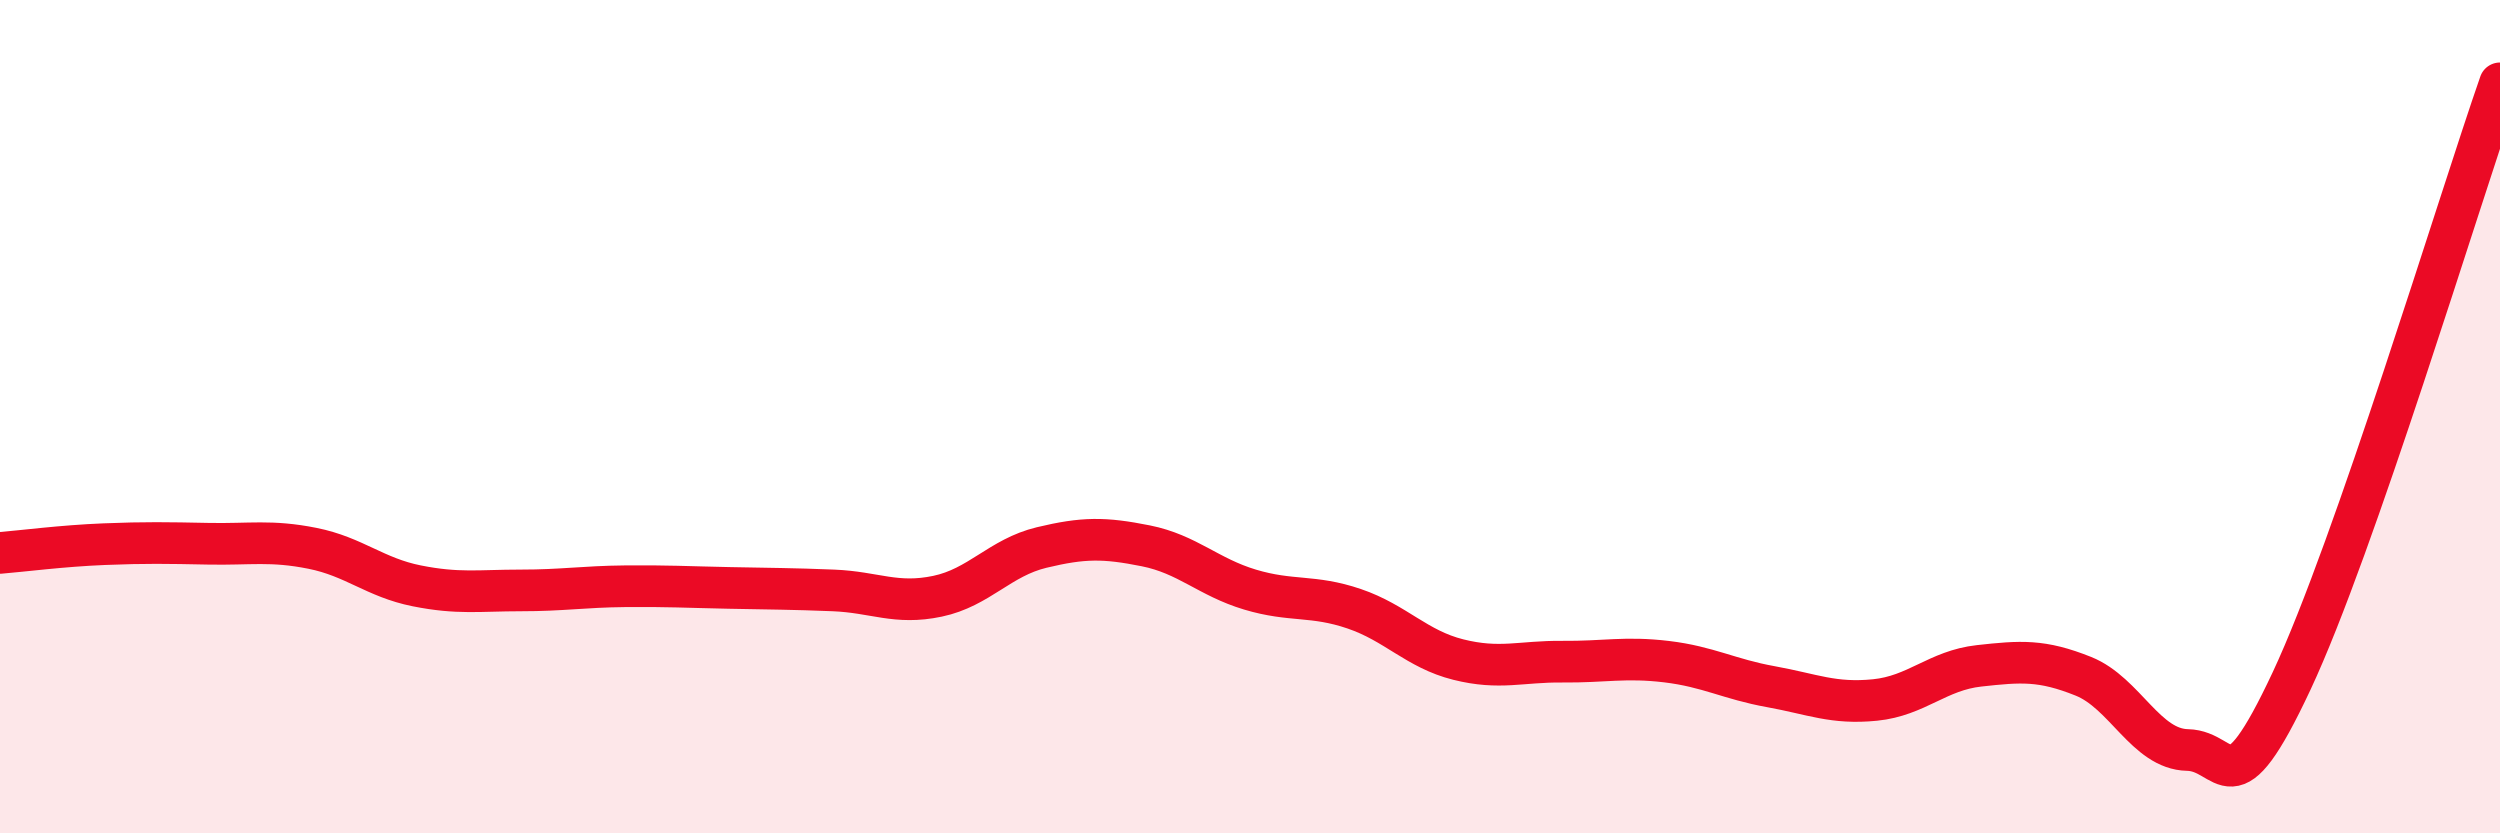
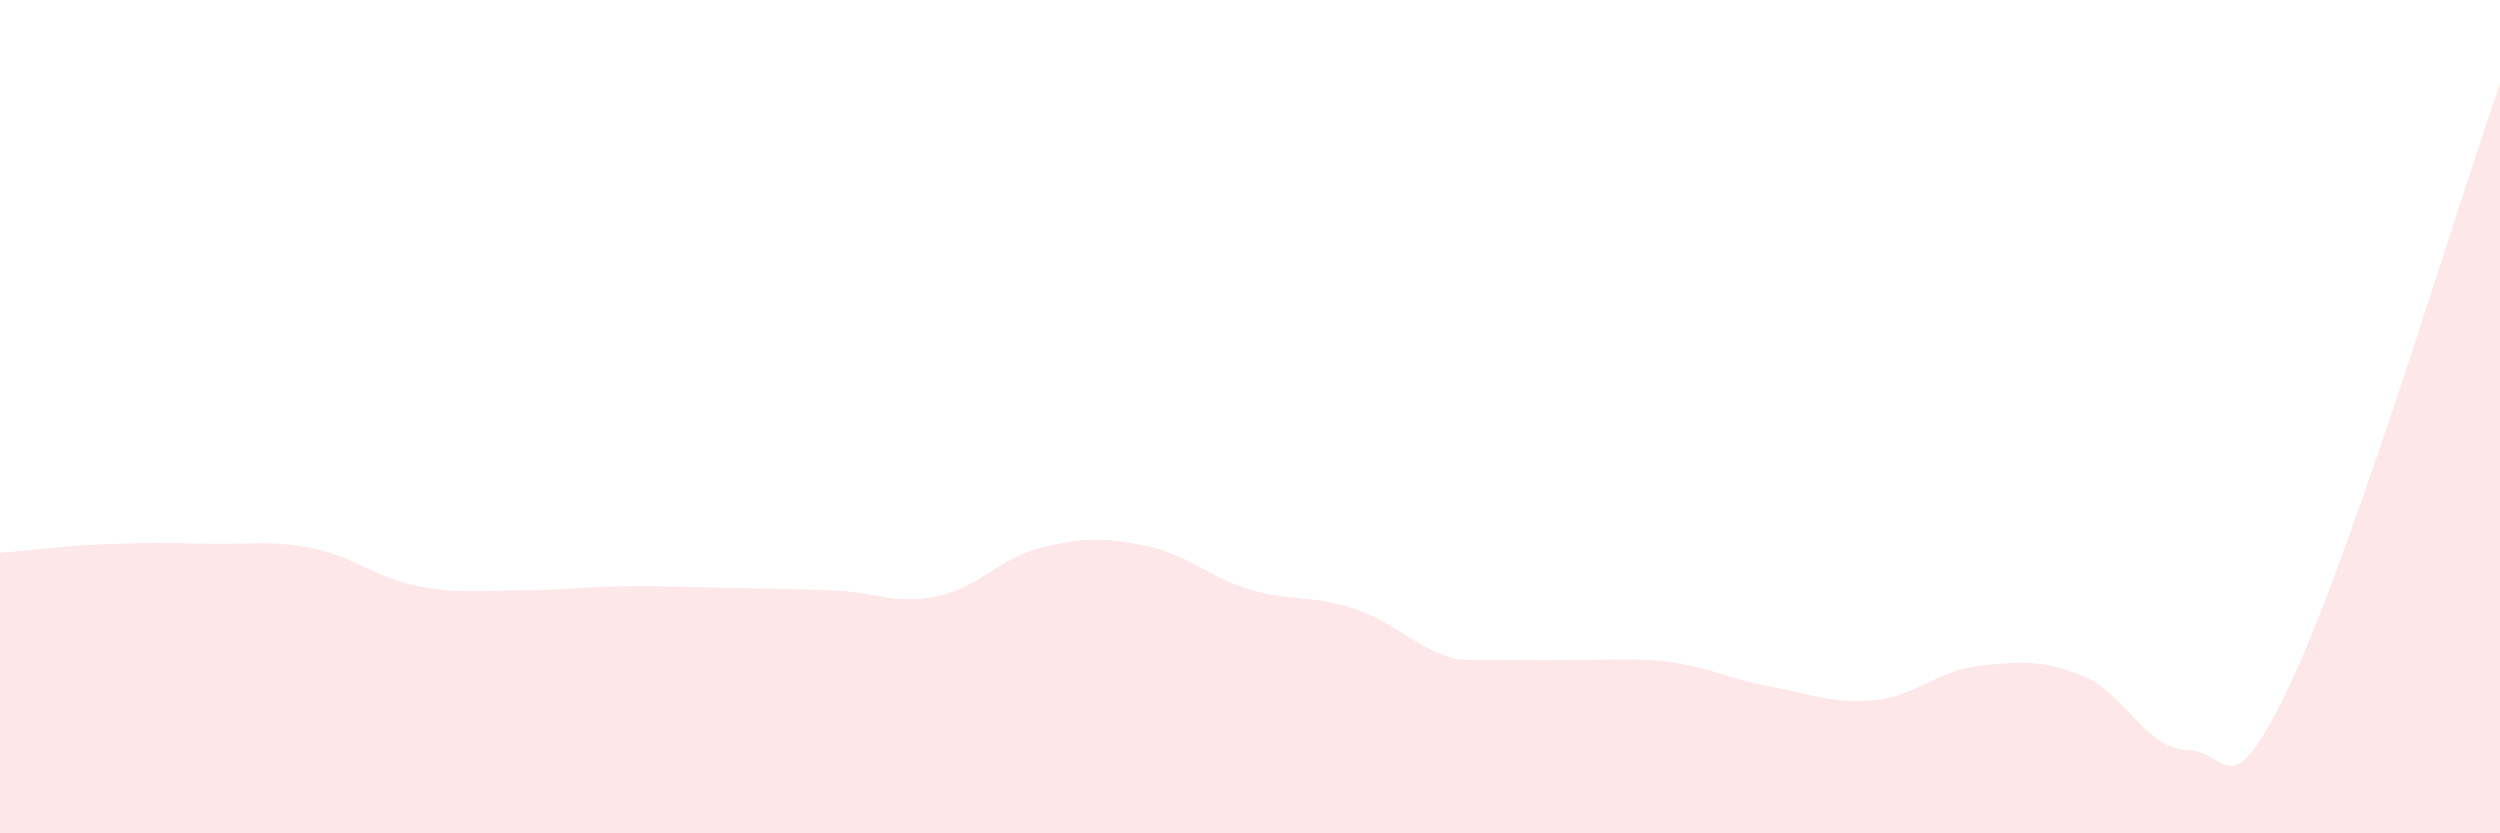
<svg xmlns="http://www.w3.org/2000/svg" width="60" height="20" viewBox="0 0 60 20">
-   <path d="M 0,13.27 C 0.5,13.23 1.5,13.1 2.5,13.06 C 3.5,13.02 4,13.03 5,13.05 C 6,13.07 6.5,12.96 7.5,13.16 C 8.5,13.36 9,13.86 10,14.06 C 11,14.26 11.5,14.17 12.5,14.17 C 13.5,14.17 14,14.08 15,14.07 C 16,14.06 16.5,14.09 17.5,14.11 C 18.5,14.13 19,14.13 20,14.17 C 21,14.21 21.5,14.52 22.5,14.31 C 23.5,14.1 24,13.38 25,13.14 C 26,12.9 26.5,12.9 27.5,13.1 C 28.5,13.3 29,13.85 30,14.15 C 31,14.45 31.5,14.27 32.5,14.61 C 33.5,14.95 34,15.58 35,15.83 C 36,16.08 36.5,15.87 37.5,15.88 C 38.5,15.89 39,15.76 40,15.88 C 41,16 41.5,16.3 42.5,16.48 C 43.5,16.66 44,16.9 45,16.8 C 46,16.7 46.5,16.09 47.5,15.98 C 48.5,15.87 49,15.83 50,16.23 C 51,16.63 51.5,17.98 52.5,18 C 53.5,18.02 53.5,19.54 55,16.34 C 56.5,13.14 59,4.87 60,2L60 20L0 20Z" fill="#EB0A25" opacity="0.1" stroke-linecap="round" stroke-linejoin="round" />
-   <path d="M 0,13.27 C 0.5,13.23 1.5,13.1 2.5,13.06 C 3.5,13.02 4,13.03 5,13.05 C 6,13.07 6.5,12.96 7.5,13.16 C 8.5,13.36 9,13.86 10,14.06 C 11,14.26 11.5,14.17 12.5,14.17 C 13.5,14.17 14,14.08 15,14.07 C 16,14.06 16.5,14.09 17.5,14.11 C 18.5,14.13 19,14.13 20,14.17 C 21,14.21 21.5,14.52 22.5,14.31 C 23.5,14.1 24,13.38 25,13.14 C 26,12.9 26.5,12.9 27.5,13.1 C 28.5,13.3 29,13.85 30,14.15 C 31,14.45 31.5,14.27 32.5,14.61 C 33.5,14.95 34,15.58 35,15.83 C 36,16.08 36.5,15.87 37.5,15.88 C 38.5,15.89 39,15.76 40,15.88 C 41,16 41.5,16.3 42.5,16.48 C 43.5,16.66 44,16.9 45,16.8 C 46,16.7 46.5,16.09 47.5,15.98 C 48.5,15.87 49,15.83 50,16.23 C 51,16.63 51.5,17.98 52.5,18 C 53.5,18.02 53.5,19.54 55,16.34 C 56.5,13.14 59,4.87 60,2" stroke="#EB0A25" stroke-width="1" fill="none" stroke-linecap="round" stroke-linejoin="round" />
+   <path d="M 0,13.27 C 0.5,13.23 1.5,13.1 2.5,13.06 C 3.5,13.02 4,13.03 5,13.05 C 6,13.07 6.5,12.96 7.5,13.16 C 8.5,13.36 9,13.86 10,14.06 C 11,14.26 11.5,14.17 12.5,14.17 C 13.5,14.17 14,14.08 15,14.07 C 16,14.06 16.5,14.09 17.5,14.11 C 18.5,14.13 19,14.13 20,14.17 C 21,14.21 21.5,14.52 22.5,14.31 C 23.5,14.1 24,13.38 25,13.14 C 26,12.9 26.5,12.9 27.5,13.1 C 28.5,13.3 29,13.85 30,14.15 C 31,14.45 31.5,14.27 32.5,14.61 C 33.5,14.95 34,15.58 35,15.83 C 38.5,15.89 39,15.76 40,15.88 C 41,16 41.5,16.3 42.5,16.48 C 43.5,16.66 44,16.9 45,16.8 C 46,16.7 46.5,16.09 47.5,15.98 C 48.5,15.87 49,15.83 50,16.23 C 51,16.63 51.5,17.98 52.5,18 C 53.5,18.02 53.5,19.54 55,16.34 C 56.5,13.14 59,4.87 60,2L60 20L0 20Z" fill="#EB0A25" opacity="0.1" stroke-linecap="round" stroke-linejoin="round" />
</svg>